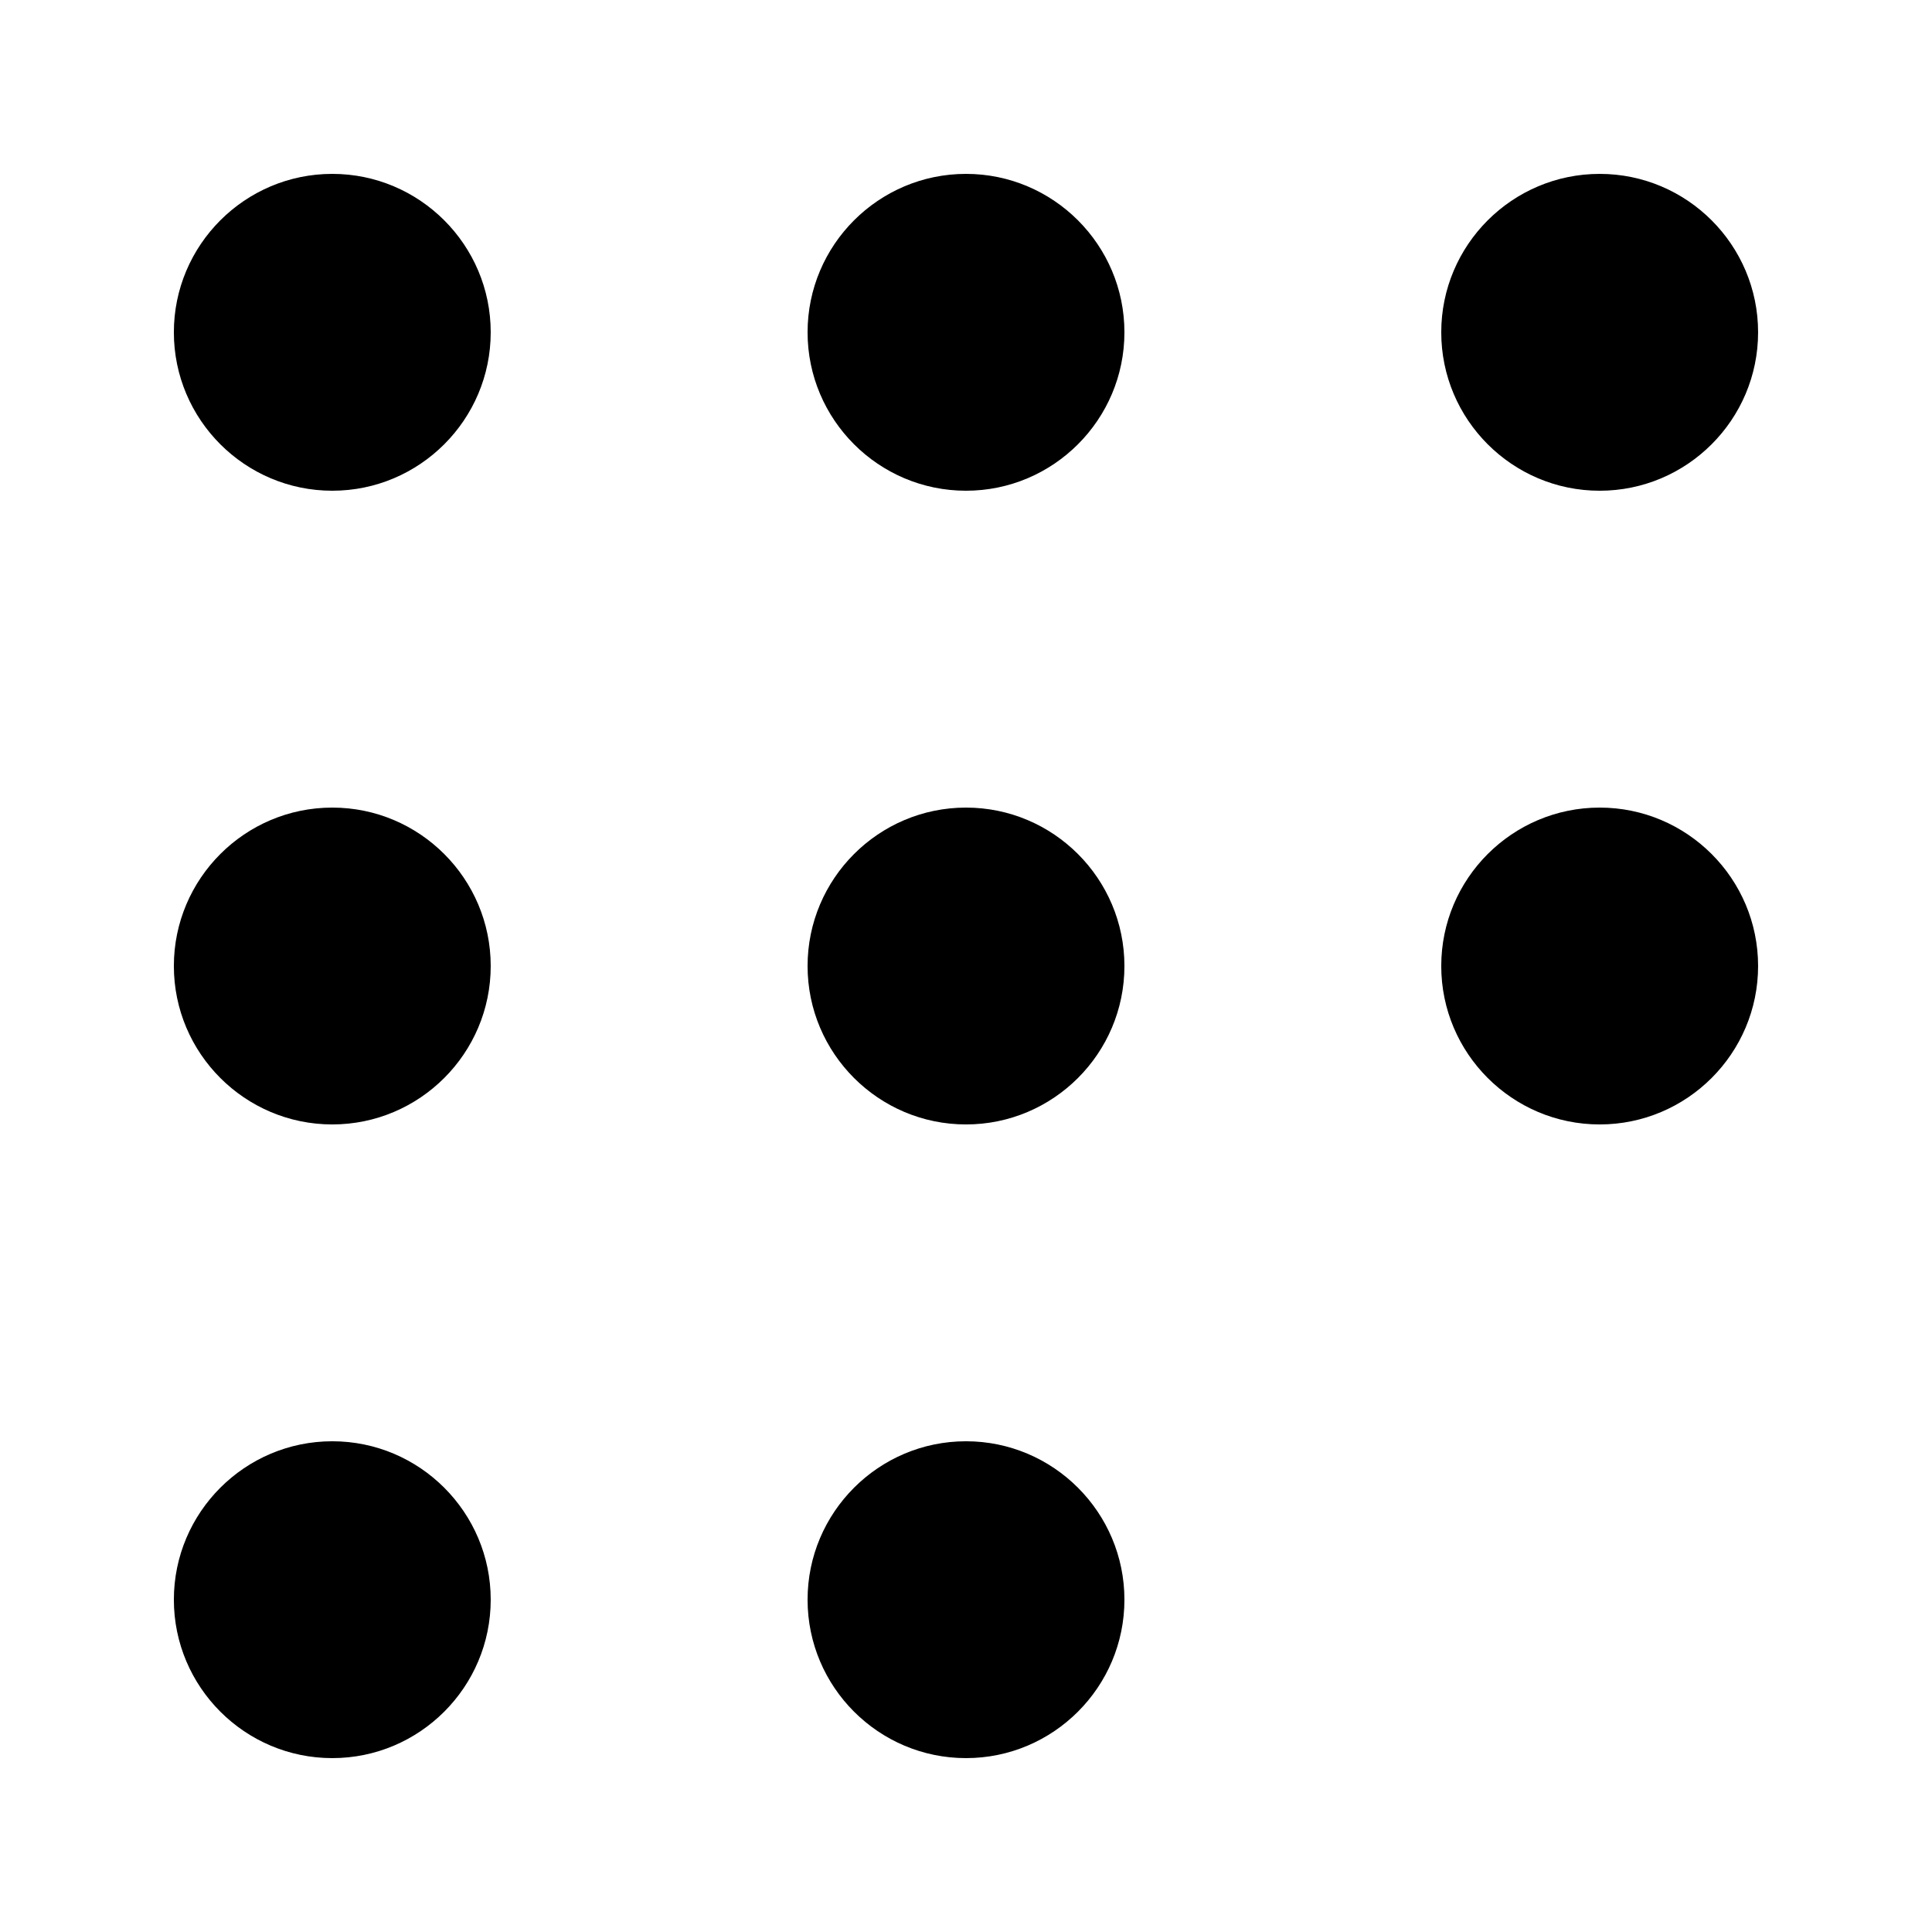
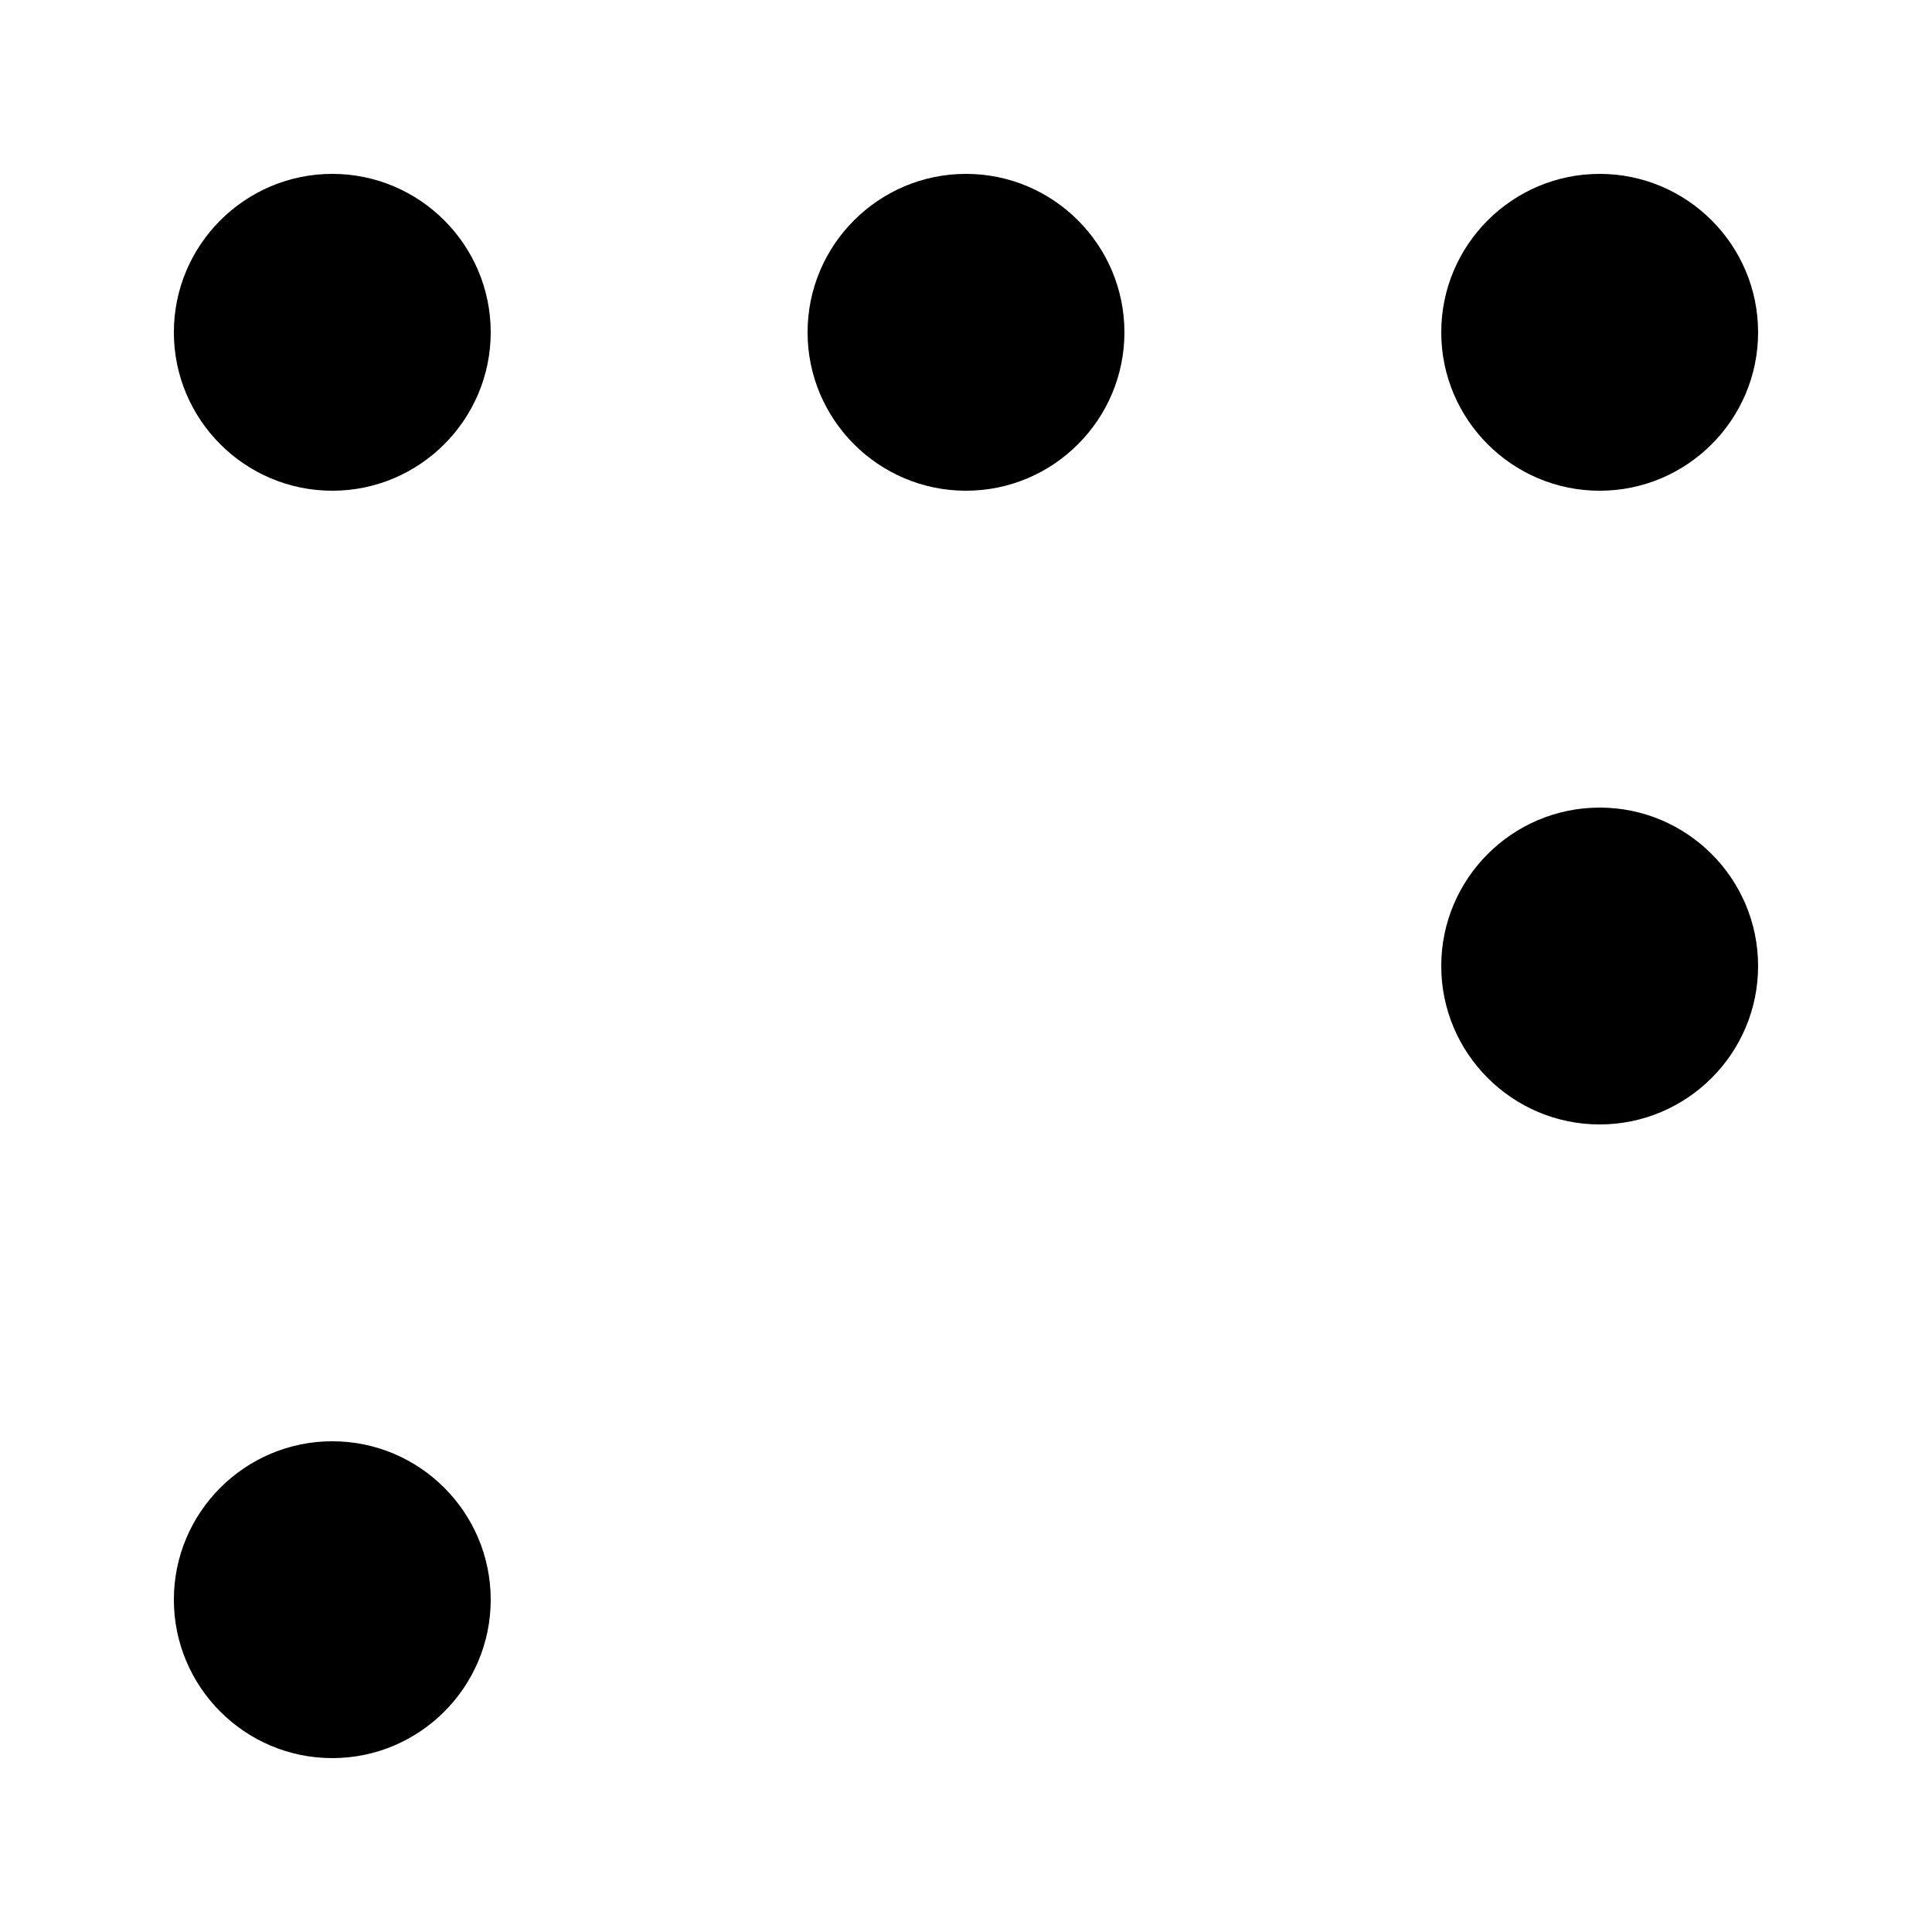
<svg xmlns="http://www.w3.org/2000/svg" fill="#000000" width="800px" height="800px" version="1.1" viewBox="144 144 512 512">
  <g>
    <path d="m232.06 190.08c-23.148 0-41.984 18.836-41.984 41.984s18.832 41.984 41.984 41.984c23.148 0 41.984-18.836 41.984-41.984 0-23.152-18.836-41.984-41.984-41.984z" />
    <path d="m400 190.08c-23.148 0-41.984 18.836-41.984 41.984s18.832 41.984 41.984 41.984c23.148 0 41.984-18.832 41.984-41.984s-18.836-41.984-41.984-41.984z" />
    <path d="m567.93 274.05c23.148 0 41.984-18.832 41.984-41.984s-18.832-41.984-41.984-41.984c-23.148 0-41.984 18.832-41.984 41.984 0 23.148 18.836 41.984 41.984 41.984z" />
-     <path d="m232.06 358.02c-23.148 0-41.984 18.832-41.984 41.984s18.836 41.984 41.984 41.984c23.148-0.004 41.984-18.836 41.984-41.984 0-23.152-18.836-41.984-41.984-41.984z" />
-     <path d="m400 358.02c-23.148 0-41.984 18.832-41.984 41.984s18.832 41.984 41.984 41.984 41.984-18.832 41.984-41.984-18.836-41.984-41.984-41.984z" />
    <path d="m567.93 358.02c-23.148 0-41.984 18.832-41.984 41.984 0 23.148 18.836 41.984 41.984 41.984 23.148 0 41.984-18.832 41.984-41.984s-18.832-41.984-41.984-41.984z" />
    <path d="m232.06 525.95c-23.148 0-41.984 18.836-41.984 41.984 0 23.148 18.836 41.984 41.984 41.984s41.984-18.832 41.984-41.984c0-23.148-18.836-41.984-41.984-41.984z" />
-     <path d="m400 525.95c-23.148 0-41.984 18.836-41.984 41.984 0 23.148 18.832 41.984 41.984 41.984s41.984-18.832 41.984-41.984c0-23.148-18.836-41.984-41.984-41.984z" />
  </g>
</svg>